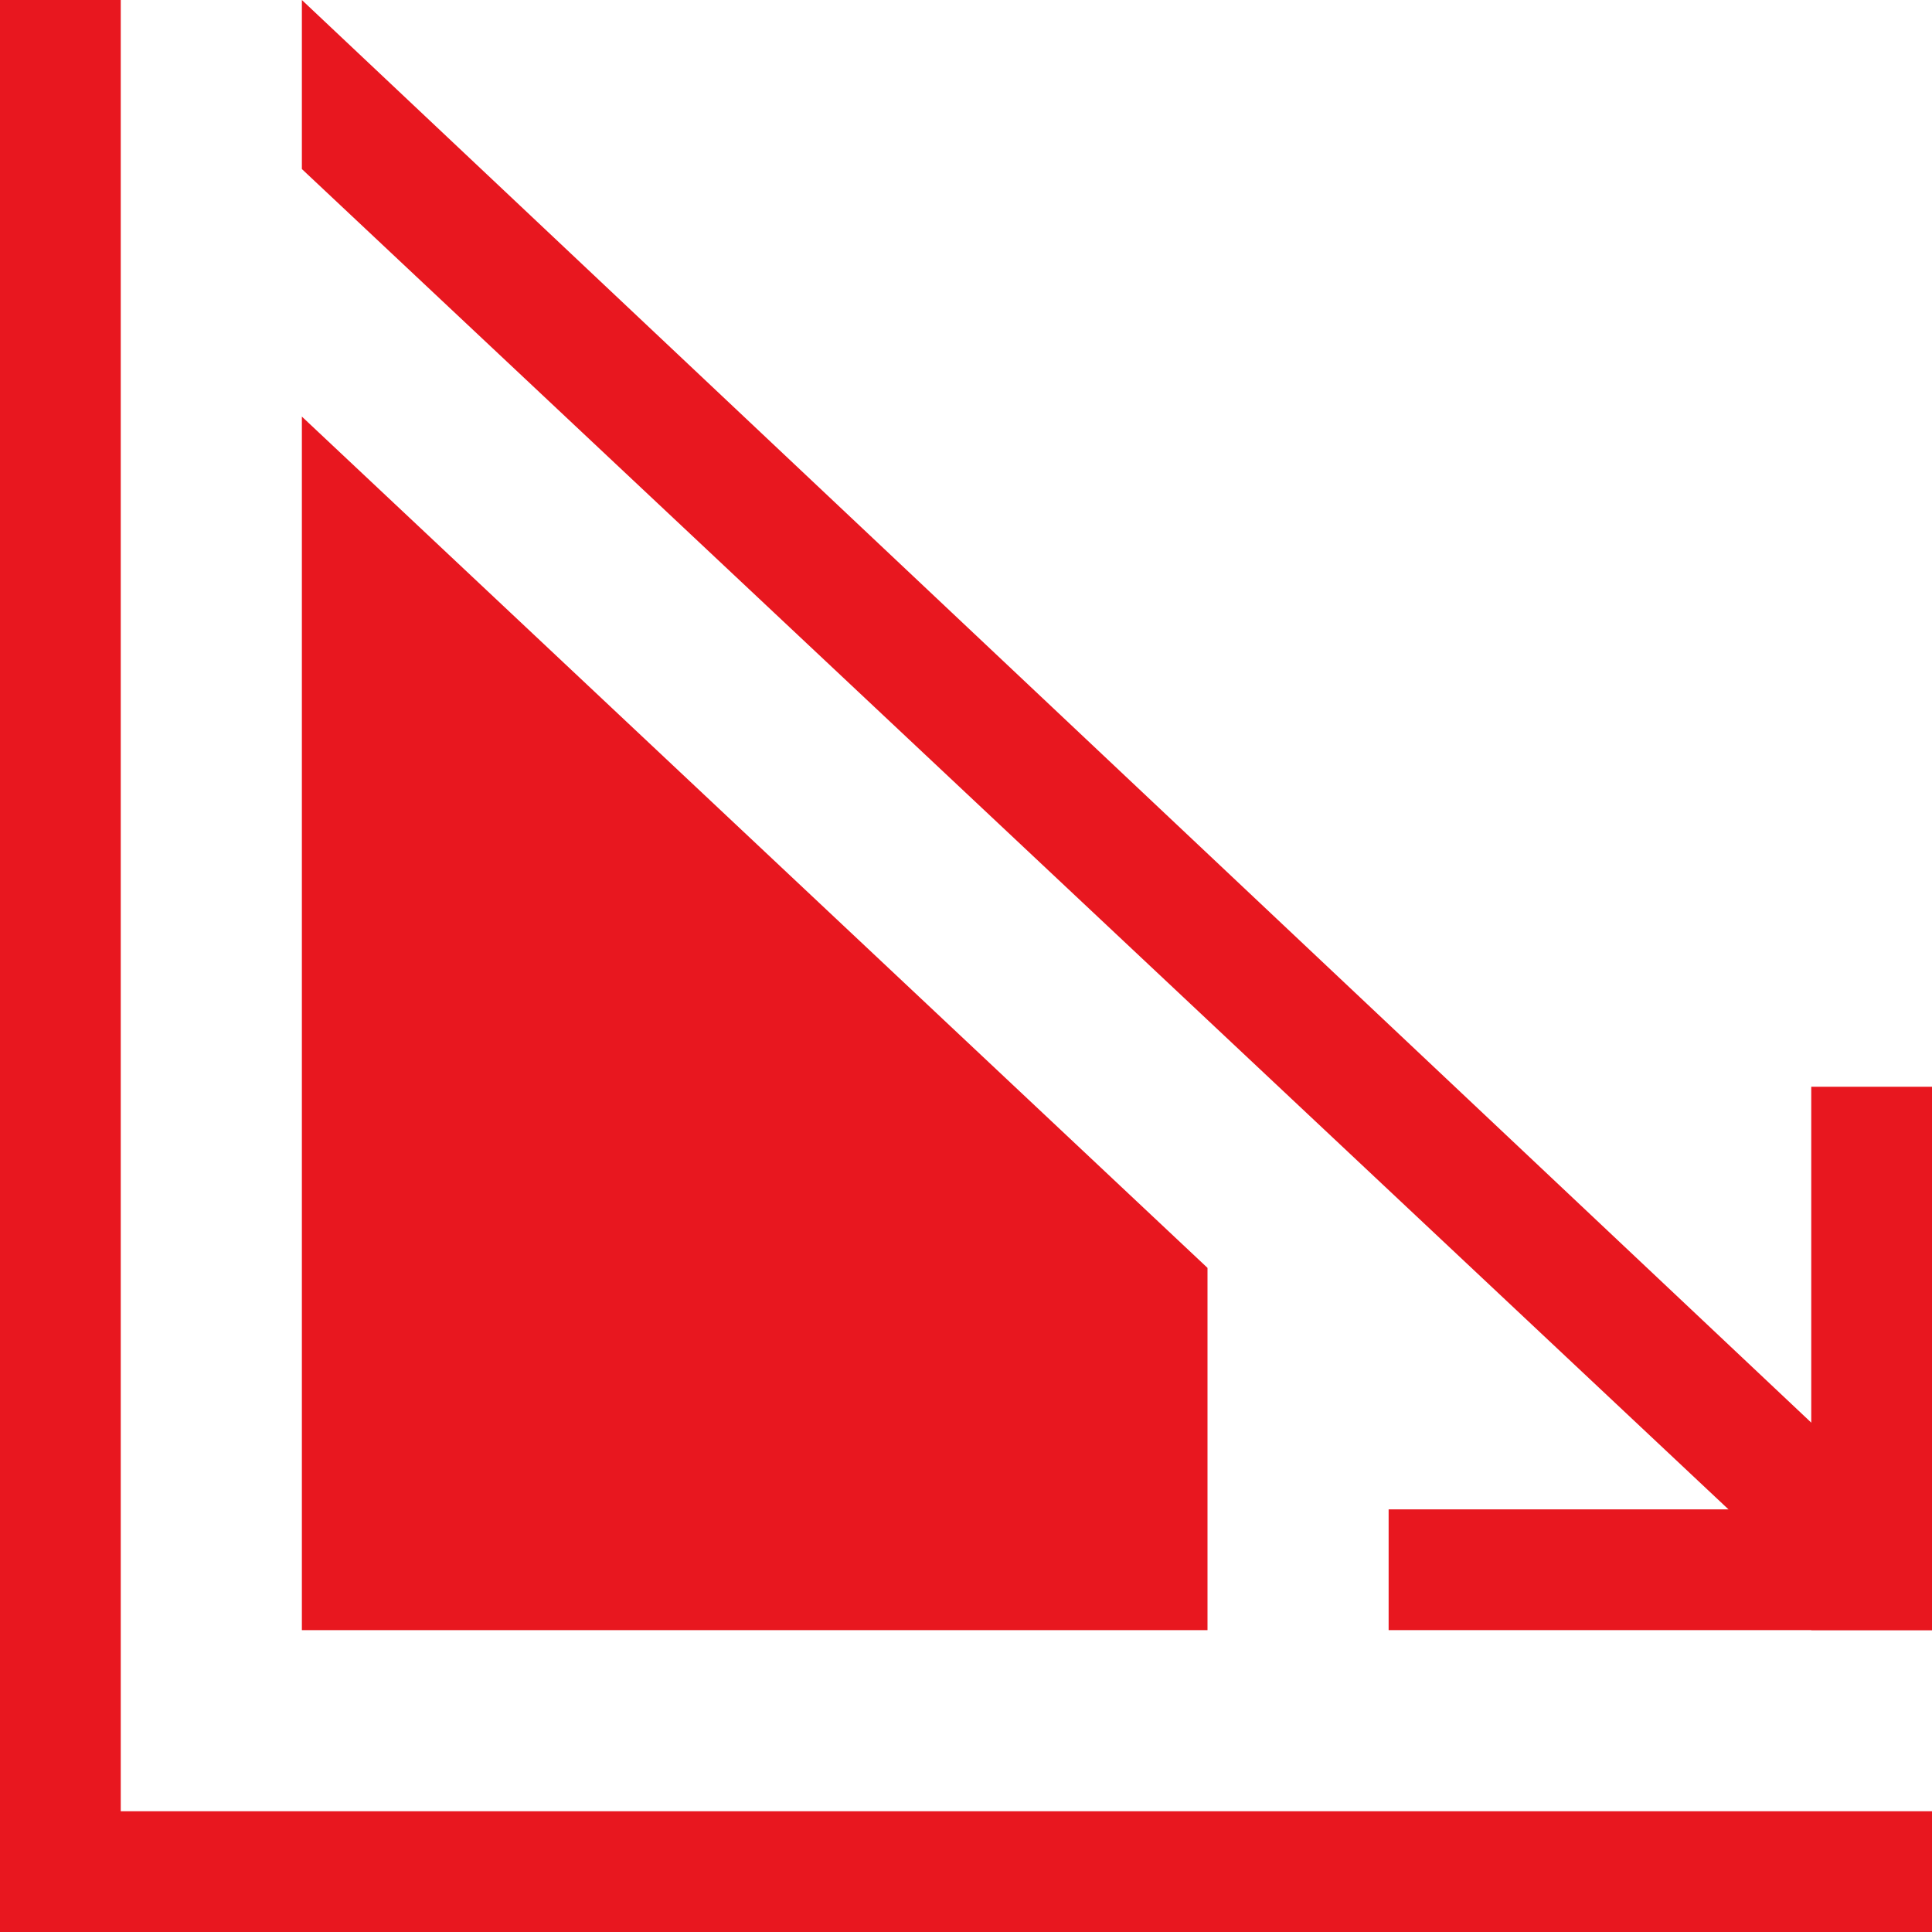
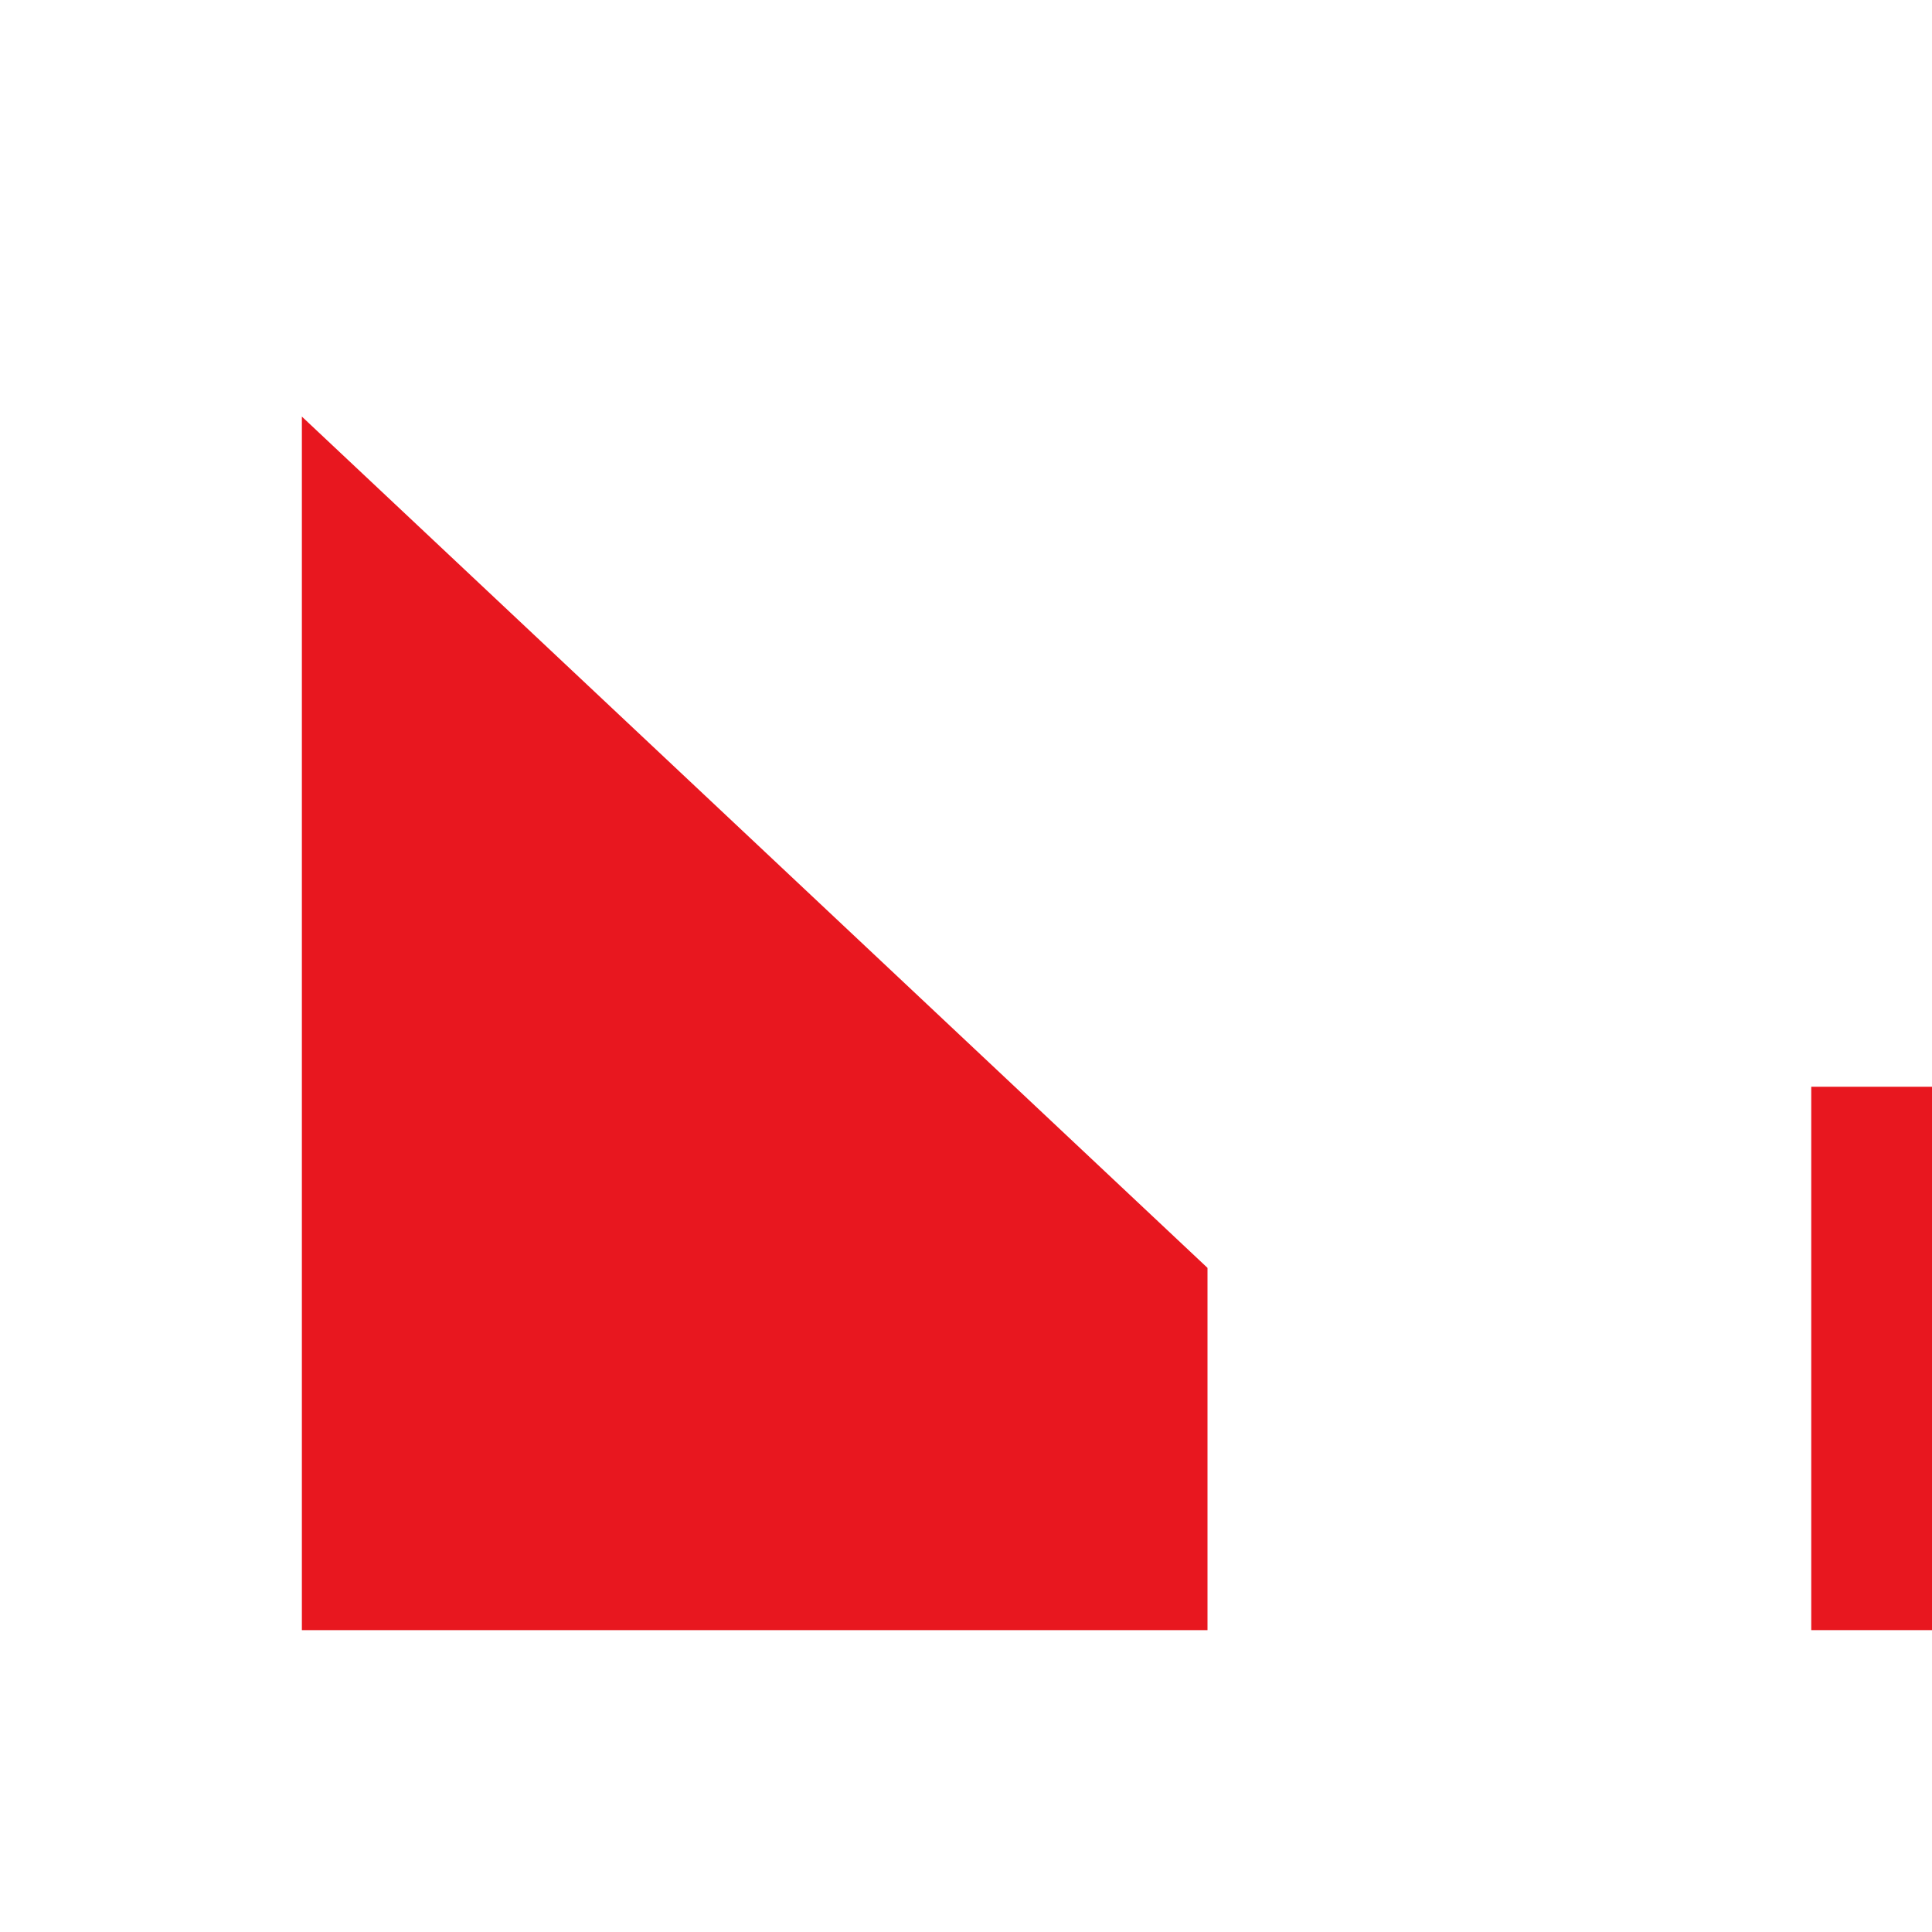
<svg xmlns="http://www.w3.org/2000/svg" id="a" x="0px" y="0px" viewBox="0 0 32 32" style="enable-background:new 0 0 32 32;" xml:space="preserve">
  <style type="text/css"> .st0{fill:#E8171F;} .st1{fill:#1D1D1B;} </style>
  <g>
-     <polygon class="st0" points="32,32 0,32 0,0 2,0 2,30 32,30 " />
    <polygon class="st0" points="5,6.9 5,27 20,27 20,21 " />
-     <polygon class="st0" points="5,0 5,2.8 29.8,26.1 31.1,24.6 " />
-     <rect x="-29.5" y="11" transform="matrix(0.728 0.686 -0.686 0.728 3.498 16.239)" class="st1" width="21.6" height="3" />
    <g>
      <rect x="26.5" y="21.5" transform="matrix(-1.836970e-16 1 -1 -1.836970e-16 53.5 -8.5)" class="st0" width="9" height="2" />
-       <rect x="23" y="25" class="st0" width="9" height="2" />
    </g>
  </g>
</svg>